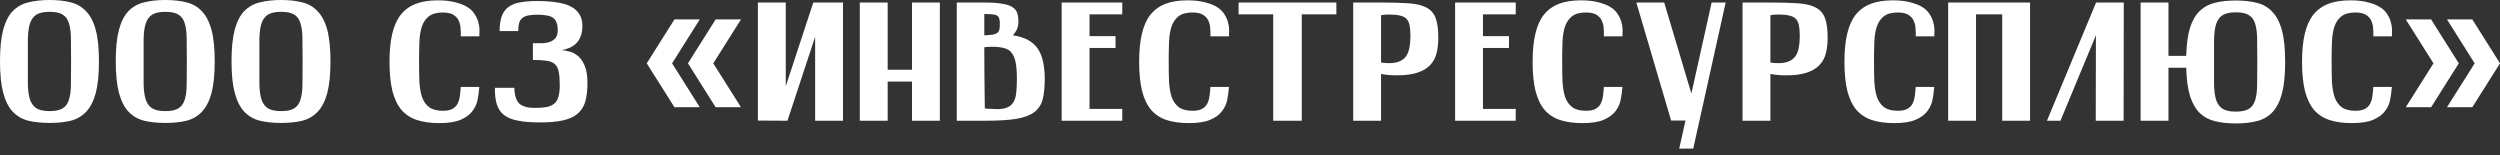
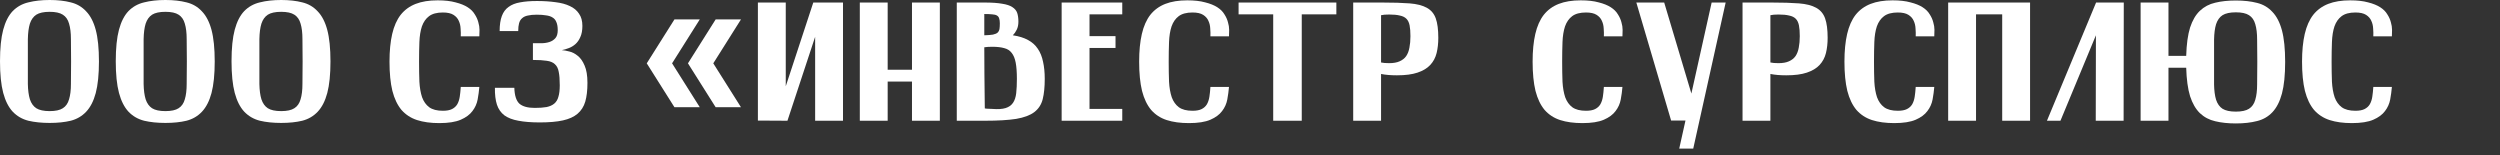
<svg xmlns="http://www.w3.org/2000/svg" width="354" height="22" viewBox="0 0 354 22" fill="none">
  <rect x="0" y="0" width="354" height="22" fill="#333333" stroke="none" />
  <path d="M0 8.68C0 6.83 0.151 5.34 0.454 4.208C0.757 3.077 1.204 2.2 1.793 1.578C2.399 0.956 3.14 0.542 4.017 0.335C4.894 0.112 5.898 0 7.03 0C8.162 0 9.158 0.112 10.019 0.335C10.879 0.542 11.605 0.964 12.194 1.602C12.8 2.224 13.255 3.1 13.557 4.232C13.86 5.364 14.012 6.854 14.012 8.704C14.012 10.537 13.86 12.027 13.557 13.175C13.255 14.307 12.8 15.191 12.194 15.829C11.605 16.451 10.879 16.873 10.019 17.096C9.158 17.303 8.162 17.407 7.03 17.407C5.898 17.407 4.894 17.303 4.017 17.096C3.14 16.873 2.399 16.443 1.793 15.805C1.204 15.167 0.757 14.283 0.454 13.151C0.151 12.003 0 10.513 0 8.68ZM3.945 8.704C3.945 9.931 3.945 10.991 3.945 11.884C3.961 12.76 4.057 13.486 4.232 14.059C4.423 14.633 4.726 15.056 5.141 15.327C5.571 15.598 6.201 15.733 7.03 15.733C7.859 15.733 8.48 15.598 8.895 15.327C9.325 15.056 9.62 14.633 9.779 14.059C9.955 13.486 10.043 12.76 10.043 11.884C10.058 10.991 10.066 9.931 10.066 8.704C10.066 7.476 10.058 6.424 10.043 5.547C10.043 4.655 9.955 3.921 9.779 3.348C9.62 2.774 9.325 2.351 8.895 2.08C8.48 1.809 7.859 1.674 7.03 1.674C6.201 1.674 5.571 1.809 5.141 2.08C4.726 2.351 4.423 2.774 4.232 3.348C4.057 3.921 3.961 4.655 3.945 5.547C3.945 6.424 3.945 7.476 3.945 8.704Z" fill="white" />
  <path d="M16.392 8.68C16.392 6.83 16.543 5.34 16.846 4.208C17.149 3.077 17.595 2.2 18.185 1.578C18.791 0.956 19.532 0.542 20.409 0.335C21.286 0.112 22.29 0 23.422 0C24.553 0 25.55 0.112 26.41 0.335C27.271 0.542 27.997 0.964 28.586 1.602C29.192 2.224 29.646 3.1 29.949 4.232C30.252 5.364 30.404 6.854 30.404 8.704C30.404 10.537 30.252 12.027 29.949 13.175C29.646 14.307 29.192 15.191 28.586 15.829C27.997 16.451 27.271 16.873 26.41 17.096C25.55 17.303 24.553 17.407 23.422 17.407C22.29 17.407 21.286 17.303 20.409 17.096C19.532 16.873 18.791 16.443 18.185 15.805C17.595 15.167 17.149 14.283 16.846 13.151C16.543 12.003 16.392 10.513 16.392 8.68ZM20.337 8.704C20.337 9.931 20.337 10.991 20.337 11.884C20.353 12.76 20.449 13.486 20.624 14.059C20.815 14.633 21.118 15.056 21.533 15.327C21.963 15.598 22.593 15.733 23.422 15.733C24.251 15.733 24.872 15.598 25.287 15.327C25.717 15.056 26.012 14.633 26.171 14.059C26.347 13.486 26.434 12.76 26.434 11.884C26.45 10.991 26.458 9.931 26.458 8.704C26.458 7.476 26.45 6.424 26.434 5.547C26.434 4.655 26.347 3.921 26.171 3.348C26.012 2.774 25.717 2.351 25.287 2.08C24.872 1.809 24.251 1.674 23.422 1.674C22.593 1.674 21.963 1.809 21.533 2.08C21.118 2.351 20.815 2.774 20.624 3.348C20.449 3.921 20.353 4.655 20.337 5.547C20.337 6.424 20.337 7.476 20.337 8.704Z" fill="white" />
  <path d="M32.784 8.68C32.784 6.83 32.935 5.34 33.238 4.208C33.541 3.077 33.987 2.2 34.577 1.578C35.183 0.956 35.924 0.542 36.801 0.335C37.678 0.112 38.682 0 39.814 0C40.945 0 41.942 0.112 42.802 0.335C43.663 0.542 44.389 0.964 44.978 1.602C45.584 2.224 46.038 3.1 46.341 4.232C46.644 5.364 46.795 6.854 46.795 8.704C46.795 10.537 46.644 12.027 46.341 13.175C46.038 14.307 45.584 15.191 44.978 15.829C44.389 16.451 43.663 16.873 42.802 17.096C41.942 17.303 40.945 17.407 39.814 17.407C38.682 17.407 37.678 17.303 36.801 17.096C35.924 16.873 35.183 16.443 34.577 15.805C33.987 15.167 33.541 14.283 33.238 13.151C32.935 12.003 32.784 10.513 32.784 8.68ZM36.729 8.704C36.729 9.931 36.729 10.991 36.729 11.884C36.745 12.76 36.841 13.486 37.016 14.059C37.207 14.633 37.51 15.056 37.925 15.327C38.355 15.598 38.985 15.733 39.814 15.733C40.642 15.733 41.264 15.598 41.679 15.327C42.109 15.056 42.404 14.633 42.563 14.059C42.739 13.486 42.826 12.76 42.826 11.884C42.842 10.991 42.85 9.931 42.85 8.704C42.85 7.476 42.842 6.424 42.826 5.547C42.826 4.655 42.739 3.921 42.563 3.348C42.404 2.774 42.109 2.351 41.679 2.08C41.264 1.809 40.642 1.674 39.814 1.674C38.985 1.674 38.355 1.809 37.925 2.08C37.51 2.351 37.207 2.774 37.016 3.348C36.841 3.921 36.745 4.655 36.729 5.547C36.729 6.424 36.729 7.476 36.729 8.704Z" fill="white" />
  <path d="M67.874 5.141H65.244C65.26 4.806 65.252 4.439 65.22 4.041C65.204 3.642 65.116 3.276 64.957 2.941C64.813 2.606 64.566 2.327 64.216 2.104C63.865 1.881 63.363 1.769 62.709 1.769C61.864 1.769 61.211 1.945 60.749 2.295C60.302 2.63 59.968 3.108 59.744 3.73C59.537 4.352 59.417 5.093 59.386 5.954C59.354 6.799 59.338 7.723 59.338 8.727C59.338 9.764 59.354 10.712 59.386 11.573C59.434 12.418 59.561 13.151 59.768 13.773C59.991 14.378 60.326 14.849 60.773 15.183C61.235 15.518 61.88 15.685 62.709 15.685C63.251 15.685 63.682 15.606 64 15.446C64.319 15.287 64.566 15.064 64.742 14.777C64.917 14.474 65.037 14.115 65.1 13.701C65.164 13.286 65.212 12.824 65.244 12.314H67.874C67.826 12.888 67.746 13.478 67.635 14.083C67.523 14.689 67.276 15.239 66.894 15.733C66.527 16.227 65.977 16.634 65.244 16.953C64.51 17.271 63.498 17.431 62.207 17.431C60.996 17.431 59.944 17.288 59.051 17C58.174 16.714 57.441 16.235 56.851 15.566C56.277 14.88 55.847 13.98 55.56 12.864C55.289 11.748 55.154 10.369 55.154 8.727C55.154 7.213 55.281 5.906 55.536 4.806C55.791 3.706 56.19 2.806 56.732 2.104C57.289 1.403 57.999 0.885 58.86 0.55C59.72 0.215 60.757 0.048 61.968 0.048C62.972 0.048 63.817 0.143 64.502 0.335C65.204 0.51 65.778 0.741 66.224 1.028C66.671 1.315 67.005 1.65 67.228 2.032C67.468 2.399 67.635 2.774 67.731 3.156C67.842 3.523 67.898 3.882 67.898 4.232C67.898 4.583 67.89 4.886 67.874 5.141Z" fill="white" />
  <path d="M70.749 4.4C70.749 3.539 70.853 2.829 71.06 2.272C71.267 1.714 71.586 1.283 72.017 0.98C72.447 0.662 72.989 0.446 73.643 0.335C74.312 0.207 75.109 0.143 76.034 0.143C76.99 0.143 77.867 0.199 78.664 0.311C79.461 0.406 80.138 0.59 80.696 0.861C81.254 1.116 81.685 1.474 81.987 1.937C82.306 2.383 82.466 2.957 82.466 3.658C82.466 4.296 82.37 4.822 82.179 5.236C82.003 5.651 81.772 5.986 81.485 6.241C81.198 6.496 80.88 6.687 80.529 6.815C80.194 6.942 79.867 7.038 79.549 7.101C79.851 7.117 80.21 7.181 80.624 7.293C81.039 7.388 81.438 7.596 81.82 7.914C82.203 8.217 82.522 8.672 82.776 9.277C83.047 9.883 83.183 10.704 83.183 11.74C83.183 12.792 83.079 13.677 82.872 14.394C82.665 15.096 82.298 15.669 81.772 16.116C81.262 16.546 80.577 16.857 79.716 17.048C78.855 17.24 77.763 17.335 76.44 17.335C75.245 17.335 74.232 17.256 73.403 17.096C72.591 16.953 71.929 16.698 71.419 16.331C70.925 15.948 70.574 15.446 70.367 14.825C70.16 14.187 70.064 13.39 70.08 12.434H72.83C72.862 13.518 73.101 14.267 73.547 14.681C74.009 15.08 74.734 15.279 75.723 15.279C76.392 15.279 76.95 15.239 77.397 15.159C77.843 15.064 78.202 14.904 78.473 14.681C78.76 14.442 78.959 14.115 79.07 13.701C79.198 13.286 79.262 12.744 79.262 12.075C79.262 11.278 79.214 10.648 79.118 10.186C79.038 9.708 78.855 9.341 78.568 9.086C78.297 8.831 77.915 8.672 77.421 8.608C76.926 8.528 76.273 8.488 75.46 8.488V6.121C75.826 6.121 76.217 6.121 76.632 6.121C77.046 6.121 77.428 6.065 77.779 5.954C78.13 5.842 78.417 5.659 78.64 5.404C78.863 5.149 78.975 4.774 78.975 4.28C78.975 3.802 78.911 3.419 78.783 3.132C78.672 2.845 78.496 2.63 78.257 2.487C78.018 2.327 77.707 2.224 77.325 2.176C76.958 2.112 76.52 2.08 76.01 2.08C75.5 2.08 75.077 2.12 74.743 2.2C74.408 2.264 74.137 2.391 73.93 2.582C73.722 2.758 73.579 2.997 73.499 3.3C73.419 3.587 73.38 3.953 73.38 4.4H70.749Z" fill="white" />
  <path d="M95.167 8.967L99.088 15.183H95.501L91.58 8.967L95.501 2.75H99.088L95.167 8.967ZM101.001 8.967L104.922 15.183H101.336L97.414 8.967L101.336 2.75H104.922L101.001 8.967Z" fill="white" />
  <path d="M107.318 17.072V0.359H111.263V12.218L115.161 0.359H119.369V17.096H115.424V5.213L111.502 17.096L107.318 17.072Z" fill="white" />
  <path d="M121.749 0.359H125.694V9.875H129.137V0.359H133.082V17.096H129.137V11.549H125.694V17.096H121.749V0.359Z" fill="white" />
  <path d="M135.479 17.096V0.359H139.4C140.436 0.359 141.265 0.414 141.887 0.526C142.524 0.622 143.01 0.781 143.345 1.004C143.696 1.227 143.927 1.506 144.039 1.841C144.15 2.176 144.206 2.582 144.206 3.061C144.206 3.507 144.126 3.889 143.967 4.208C143.823 4.511 143.64 4.774 143.417 4.997C144.278 5.125 144.995 5.348 145.569 5.667C146.143 5.97 146.605 6.384 146.956 6.91C147.306 7.42 147.553 8.034 147.697 8.751C147.856 9.453 147.936 10.258 147.936 11.166C147.936 12.314 147.84 13.271 147.649 14.036C147.458 14.801 147.059 15.414 146.454 15.877C145.864 16.323 145.011 16.642 143.895 16.833C142.779 17.009 141.305 17.096 139.472 17.096H135.479ZM141.576 3.3C141.576 3.013 141.544 2.782 141.48 2.606C141.432 2.431 141.329 2.295 141.169 2.2C141.01 2.104 140.787 2.048 140.5 2.032C140.213 2.001 139.838 1.985 139.376 1.985V4.997C139.902 4.981 140.309 4.95 140.595 4.902C140.898 4.838 141.121 4.742 141.265 4.615C141.408 4.471 141.496 4.296 141.528 4.089C141.56 3.882 141.576 3.618 141.576 3.3ZM139.448 15.351C139.607 15.383 139.767 15.399 139.926 15.399C140.101 15.399 140.293 15.406 140.5 15.422C141.297 15.486 141.926 15.446 142.389 15.303C142.851 15.159 143.202 14.912 143.441 14.562C143.68 14.211 143.831 13.757 143.895 13.199C143.959 12.625 143.991 11.947 143.991 11.166C143.991 10.226 143.935 9.461 143.823 8.871C143.712 8.281 143.521 7.819 143.25 7.484C142.994 7.149 142.644 6.926 142.197 6.815C141.751 6.687 141.185 6.623 140.5 6.623C140.069 6.623 139.695 6.647 139.376 6.695C139.376 8.895 139.4 11.78 139.448 15.351Z" fill="white" />
  <path d="M150.329 0.359H158.913V2.032H154.275V5.117H157.957V6.791H154.275V15.422H158.913V17.096H150.329V0.359Z" fill="white" />
  <path d="M174.025 5.141H171.394C171.41 4.806 171.402 4.439 171.37 4.041C171.354 3.642 171.267 3.276 171.107 2.941C170.964 2.606 170.717 2.327 170.366 2.104C170.015 1.881 169.513 1.769 168.86 1.769C168.015 1.769 167.361 1.945 166.899 2.295C166.453 2.63 166.118 3.108 165.895 3.73C165.688 4.352 165.568 5.093 165.536 5.954C165.504 6.799 165.488 7.723 165.488 8.727C165.488 9.764 165.504 10.712 165.536 11.573C165.584 12.418 165.712 13.151 165.919 13.773C166.142 14.378 166.477 14.849 166.923 15.183C167.385 15.518 168.031 15.685 168.86 15.685C169.402 15.685 169.832 15.606 170.151 15.446C170.47 15.287 170.717 15.064 170.892 14.777C171.068 14.474 171.187 14.115 171.251 13.701C171.315 13.286 171.362 12.824 171.394 12.314H174.025C173.977 12.888 173.897 13.478 173.785 14.083C173.674 14.689 173.427 15.239 173.044 15.733C172.678 16.227 172.128 16.634 171.394 16.953C170.661 17.271 169.649 17.431 168.358 17.431C167.146 17.431 166.094 17.288 165.201 17C164.325 16.714 163.591 16.235 163.002 15.566C162.428 14.88 161.997 13.98 161.71 12.864C161.44 11.748 161.304 10.369 161.304 8.727C161.304 7.213 161.432 5.906 161.687 4.806C161.942 3.706 162.34 2.806 162.882 2.104C163.44 1.403 164.149 0.885 165.01 0.55C165.871 0.215 166.907 0.048 168.119 0.048C169.123 0.048 169.968 0.143 170.653 0.335C171.354 0.51 171.928 0.741 172.375 1.028C172.821 1.315 173.156 1.65 173.379 2.032C173.618 2.399 173.785 2.774 173.881 3.156C173.993 3.523 174.048 3.882 174.048 4.232C174.048 4.583 174.04 4.886 174.025 5.141Z" fill="white" />
  <path d="M175.384 0.359H189.229V2.032H184.327V17.096H180.286V2.032H175.384V0.359Z" fill="white" />
  <path d="M191.613 0.359H195.701C197.28 0.359 198.579 0.399 199.599 0.478C200.619 0.558 201.432 0.765 202.038 1.1C202.644 1.435 203.066 1.937 203.305 2.606C203.544 3.276 203.664 4.192 203.664 5.356C203.664 6.137 203.584 6.854 203.425 7.508C203.265 8.162 202.962 8.727 202.516 9.206C202.086 9.668 201.488 10.027 200.723 10.282C199.974 10.537 199.001 10.664 197.806 10.664C197.359 10.664 196.953 10.648 196.586 10.616C196.22 10.585 195.877 10.537 195.558 10.473V17.096H191.613V0.359ZM195.558 8.847C195.829 8.911 196.212 8.943 196.706 8.943C197.311 8.943 197.806 8.855 198.188 8.68C198.587 8.504 198.898 8.257 199.121 7.938C199.344 7.604 199.495 7.205 199.575 6.743C199.671 6.265 199.718 5.723 199.718 5.117C199.718 4.495 199.679 3.985 199.599 3.587C199.519 3.188 199.368 2.877 199.145 2.654C198.921 2.431 198.611 2.279 198.212 2.2C197.83 2.104 197.327 2.056 196.706 2.056C196.212 2.056 195.829 2.088 195.558 2.152V8.847Z" fill="white" />
-   <path d="M206.043 0.359H214.627V2.032H209.988V5.117H213.671V6.791H209.988V15.422H214.627V17.096H206.043V0.359Z" fill="white" />
  <path d="M229.738 5.141H227.108C227.124 4.806 227.116 4.439 227.084 4.041C227.068 3.642 226.981 3.276 226.821 2.941C226.678 2.606 226.431 2.327 226.08 2.104C225.729 1.881 225.227 1.769 224.574 1.769C223.729 1.769 223.075 1.945 222.613 2.295C222.167 2.63 221.832 3.108 221.609 3.73C221.402 4.352 221.282 5.093 221.25 5.954C221.218 6.799 221.202 7.723 221.202 8.727C221.202 9.764 221.218 10.712 221.25 11.573C221.298 12.418 221.425 13.151 221.633 13.773C221.856 14.378 222.191 14.849 222.637 15.183C223.099 15.518 223.745 15.685 224.574 15.685C225.116 15.685 225.546 15.606 225.865 15.446C226.184 15.287 226.431 15.064 226.606 14.777C226.781 14.474 226.901 14.115 226.965 13.701C227.029 13.286 227.076 12.824 227.108 12.314H229.738C229.691 12.888 229.611 13.478 229.499 14.083C229.388 14.689 229.141 15.239 228.758 15.733C228.391 16.227 227.841 16.634 227.108 16.953C226.375 17.271 225.363 17.431 224.072 17.431C222.86 17.431 221.808 17.288 220.915 17C220.039 16.714 219.305 16.235 218.716 15.566C218.142 14.88 217.711 13.98 217.424 12.864C217.153 11.748 217.018 10.369 217.018 8.727C217.018 7.213 217.145 5.906 217.4 4.806C217.655 3.706 218.054 2.806 218.596 2.104C219.154 1.403 219.863 0.885 220.724 0.55C221.585 0.215 222.621 0.048 223.832 0.048C224.837 0.048 225.682 0.143 226.367 0.335C227.068 0.51 227.642 0.741 228.089 1.028C228.535 1.315 228.87 1.65 229.093 2.032C229.332 2.399 229.499 2.774 229.595 3.156C229.706 3.523 229.762 3.882 229.762 4.232C229.762 4.583 229.754 4.886 229.738 5.141Z" fill="white" />
  <path d="M236.631 17.072L231.705 0.359H235.65L239.5 13.246L242.369 0.359H244.354L239.763 21.041H237.779L238.663 17.072H236.631Z" fill="white" />
  <path d="M246.743 0.359H250.832C252.41 0.359 253.709 0.399 254.729 0.478C255.749 0.558 256.562 0.765 257.168 1.1C257.774 1.435 258.196 1.937 258.435 2.606C258.674 3.276 258.794 4.192 258.794 5.356C258.794 6.137 258.714 6.854 258.555 7.508C258.395 8.162 258.092 8.727 257.646 9.206C257.216 9.668 256.618 10.027 255.853 10.282C255.104 10.537 254.131 10.664 252.936 10.664C252.489 10.664 252.083 10.648 251.716 10.616C251.35 10.585 251.007 10.537 250.688 10.473V17.096H246.743V0.359ZM250.688 8.847C250.959 8.911 251.342 8.943 251.836 8.943C252.442 8.943 252.936 8.855 253.318 8.68C253.717 8.504 254.028 8.257 254.251 7.938C254.474 7.604 254.625 7.205 254.705 6.743C254.801 6.265 254.849 5.723 254.849 5.117C254.849 4.495 254.809 3.985 254.729 3.587C254.649 3.188 254.498 2.877 254.275 2.654C254.052 2.431 253.741 2.279 253.342 2.2C252.96 2.104 252.457 2.056 251.836 2.056C251.342 2.056 250.959 2.088 250.688 2.152V8.847Z" fill="white" />
  <path d="M273.894 5.141H271.264C271.28 4.806 271.272 4.439 271.24 4.041C271.224 3.642 271.136 3.276 270.977 2.941C270.833 2.606 270.586 2.327 270.235 2.104C269.885 1.881 269.383 1.769 268.729 1.769C267.884 1.769 267.231 1.945 266.768 2.295C266.322 2.63 265.987 3.108 265.764 3.73C265.557 4.352 265.437 5.093 265.406 5.954C265.374 6.799 265.358 7.723 265.358 8.727C265.358 9.764 265.374 10.712 265.406 11.573C265.453 12.418 265.581 13.151 265.788 13.773C266.011 14.378 266.346 14.849 266.792 15.183C267.255 15.518 267.9 15.685 268.729 15.685C269.271 15.685 269.701 15.606 270.02 15.446C270.339 15.287 270.586 15.064 270.762 14.777C270.937 14.474 271.056 14.115 271.12 13.701C271.184 13.286 271.232 12.824 271.264 12.314H273.894C273.846 12.888 273.766 13.478 273.655 14.083C273.543 14.689 273.296 15.239 272.913 15.733C272.547 16.227 271.997 16.634 271.264 16.953C270.53 17.271 269.518 17.431 268.227 17.431C267.016 17.431 265.963 17.288 265.071 17C264.194 16.714 263.461 16.235 262.871 15.566C262.297 14.88 261.867 13.98 261.58 12.864C261.309 11.748 261.173 10.369 261.173 8.727C261.173 7.213 261.301 5.906 261.556 4.806C261.811 3.706 262.209 2.806 262.751 2.104C263.309 1.403 264.019 0.885 264.879 0.55C265.74 0.215 266.776 0.048 267.988 0.048C268.992 0.048 269.837 0.143 270.522 0.335C271.224 0.51 271.798 0.741 272.244 1.028C272.69 1.315 273.025 1.65 273.248 2.032C273.487 2.399 273.655 2.774 273.75 3.156C273.862 3.523 273.918 3.882 273.918 4.232C273.918 4.583 273.91 4.886 273.894 5.141Z" fill="white" />
  <path d="M275.861 17.096V0.359H287.457V17.096H283.512V2.032H279.806V17.096H275.861Z" fill="white" />
  <path d="M296.806 0.359H300.727L300.703 17.096H296.758L296.782 4.997L291.76 17.096H289.848L296.806 0.359Z" fill="white" />
  <path d="M307.056 7.914H309.566C309.614 6.257 309.798 4.918 310.116 3.897C310.451 2.877 310.913 2.088 311.503 1.53C312.109 0.956 312.834 0.574 313.679 0.383C314.524 0.175 315.496 0.072 316.596 0.072C317.728 0.072 318.724 0.183 319.585 0.406C320.446 0.614 321.171 1.036 321.761 1.674C322.367 2.295 322.821 3.172 323.124 4.304C323.427 5.436 323.578 6.926 323.578 8.775C323.578 10.608 323.427 12.099 323.124 13.246C322.821 14.378 322.367 15.263 321.761 15.901C321.171 16.522 320.446 16.937 319.585 17.144C318.724 17.367 317.728 17.479 316.596 17.479C315.496 17.479 314.524 17.375 313.679 17.168C312.834 16.977 312.109 16.594 311.503 16.02C310.913 15.446 310.451 14.649 310.116 13.629C309.798 12.593 309.614 11.246 309.566 9.588H307.056V17.096H303.111V0.359H307.056V7.914ZM313.512 8.775C313.512 10.003 313.512 11.063 313.512 11.955C313.528 12.832 313.623 13.557 313.799 14.131C313.99 14.705 314.293 15.127 314.707 15.399C315.138 15.669 315.767 15.805 316.596 15.805C317.425 15.805 318.047 15.669 318.461 15.399C318.892 15.127 319.186 14.705 319.346 14.131C319.521 13.557 319.609 12.832 319.609 11.955C319.625 11.063 319.633 10.003 319.633 8.775C319.633 7.548 319.625 6.496 319.609 5.619C319.609 4.726 319.521 3.993 319.346 3.419C319.186 2.845 318.892 2.423 318.461 2.152C318.047 1.881 317.425 1.745 316.596 1.745C315.767 1.745 315.138 1.881 314.707 2.152C314.293 2.423 313.99 2.845 313.799 3.419C313.623 3.993 313.528 4.726 313.512 5.619C313.512 6.496 313.512 7.548 313.512 8.775Z" fill="white" />
  <path d="M338.691 5.141H336.061C336.077 4.806 336.069 4.439 336.037 4.041C336.021 3.642 335.933 3.276 335.774 2.941C335.63 2.606 335.383 2.327 335.033 2.104C334.682 1.881 334.18 1.769 333.526 1.769C332.681 1.769 332.028 1.945 331.566 2.295C331.119 2.63 330.784 3.108 330.561 3.73C330.354 4.352 330.235 5.093 330.203 5.954C330.171 6.799 330.155 7.723 330.155 8.727C330.155 9.764 330.171 10.712 330.203 11.573C330.25 12.418 330.378 13.151 330.585 13.773C330.808 14.378 331.143 14.849 331.589 15.183C332.052 15.518 332.697 15.685 333.526 15.685C334.068 15.685 334.499 15.606 334.817 15.446C335.136 15.287 335.383 15.064 335.559 14.777C335.734 14.474 335.854 14.115 335.917 13.701C335.981 13.286 336.029 12.824 336.061 12.314H338.691C338.643 12.888 338.563 13.478 338.452 14.083C338.34 14.689 338.093 15.239 337.711 15.733C337.344 16.227 336.794 16.634 336.061 16.953C335.328 17.271 334.315 17.431 333.024 17.431C331.813 17.431 330.761 17.288 329.868 17C328.991 16.714 328.258 16.235 327.668 15.566C327.094 14.88 326.664 13.98 326.377 12.864C326.106 11.748 325.97 10.369 325.97 8.727C325.97 7.213 326.098 5.906 326.353 4.806C326.608 3.706 327.007 2.806 327.549 2.104C328.106 1.403 328.816 0.885 329.677 0.55C330.537 0.215 331.574 0.048 332.785 0.048C333.789 0.048 334.634 0.143 335.32 0.335C336.021 0.51 336.595 0.741 337.041 1.028C337.487 1.315 337.822 1.65 338.045 2.032C338.285 2.399 338.452 2.774 338.548 3.156C338.659 3.523 338.715 3.882 338.715 4.232C338.715 4.583 338.707 4.886 338.691 5.141Z" fill="white" />
-   <path d="M350.413 8.967L346.492 2.75H350.079L354 8.967L350.079 15.183H346.492L350.413 8.967ZM344.579 8.967L340.658 2.75H344.244L348.166 8.967L344.244 15.183H340.658L344.579 8.967Z" fill="white" />
</svg>